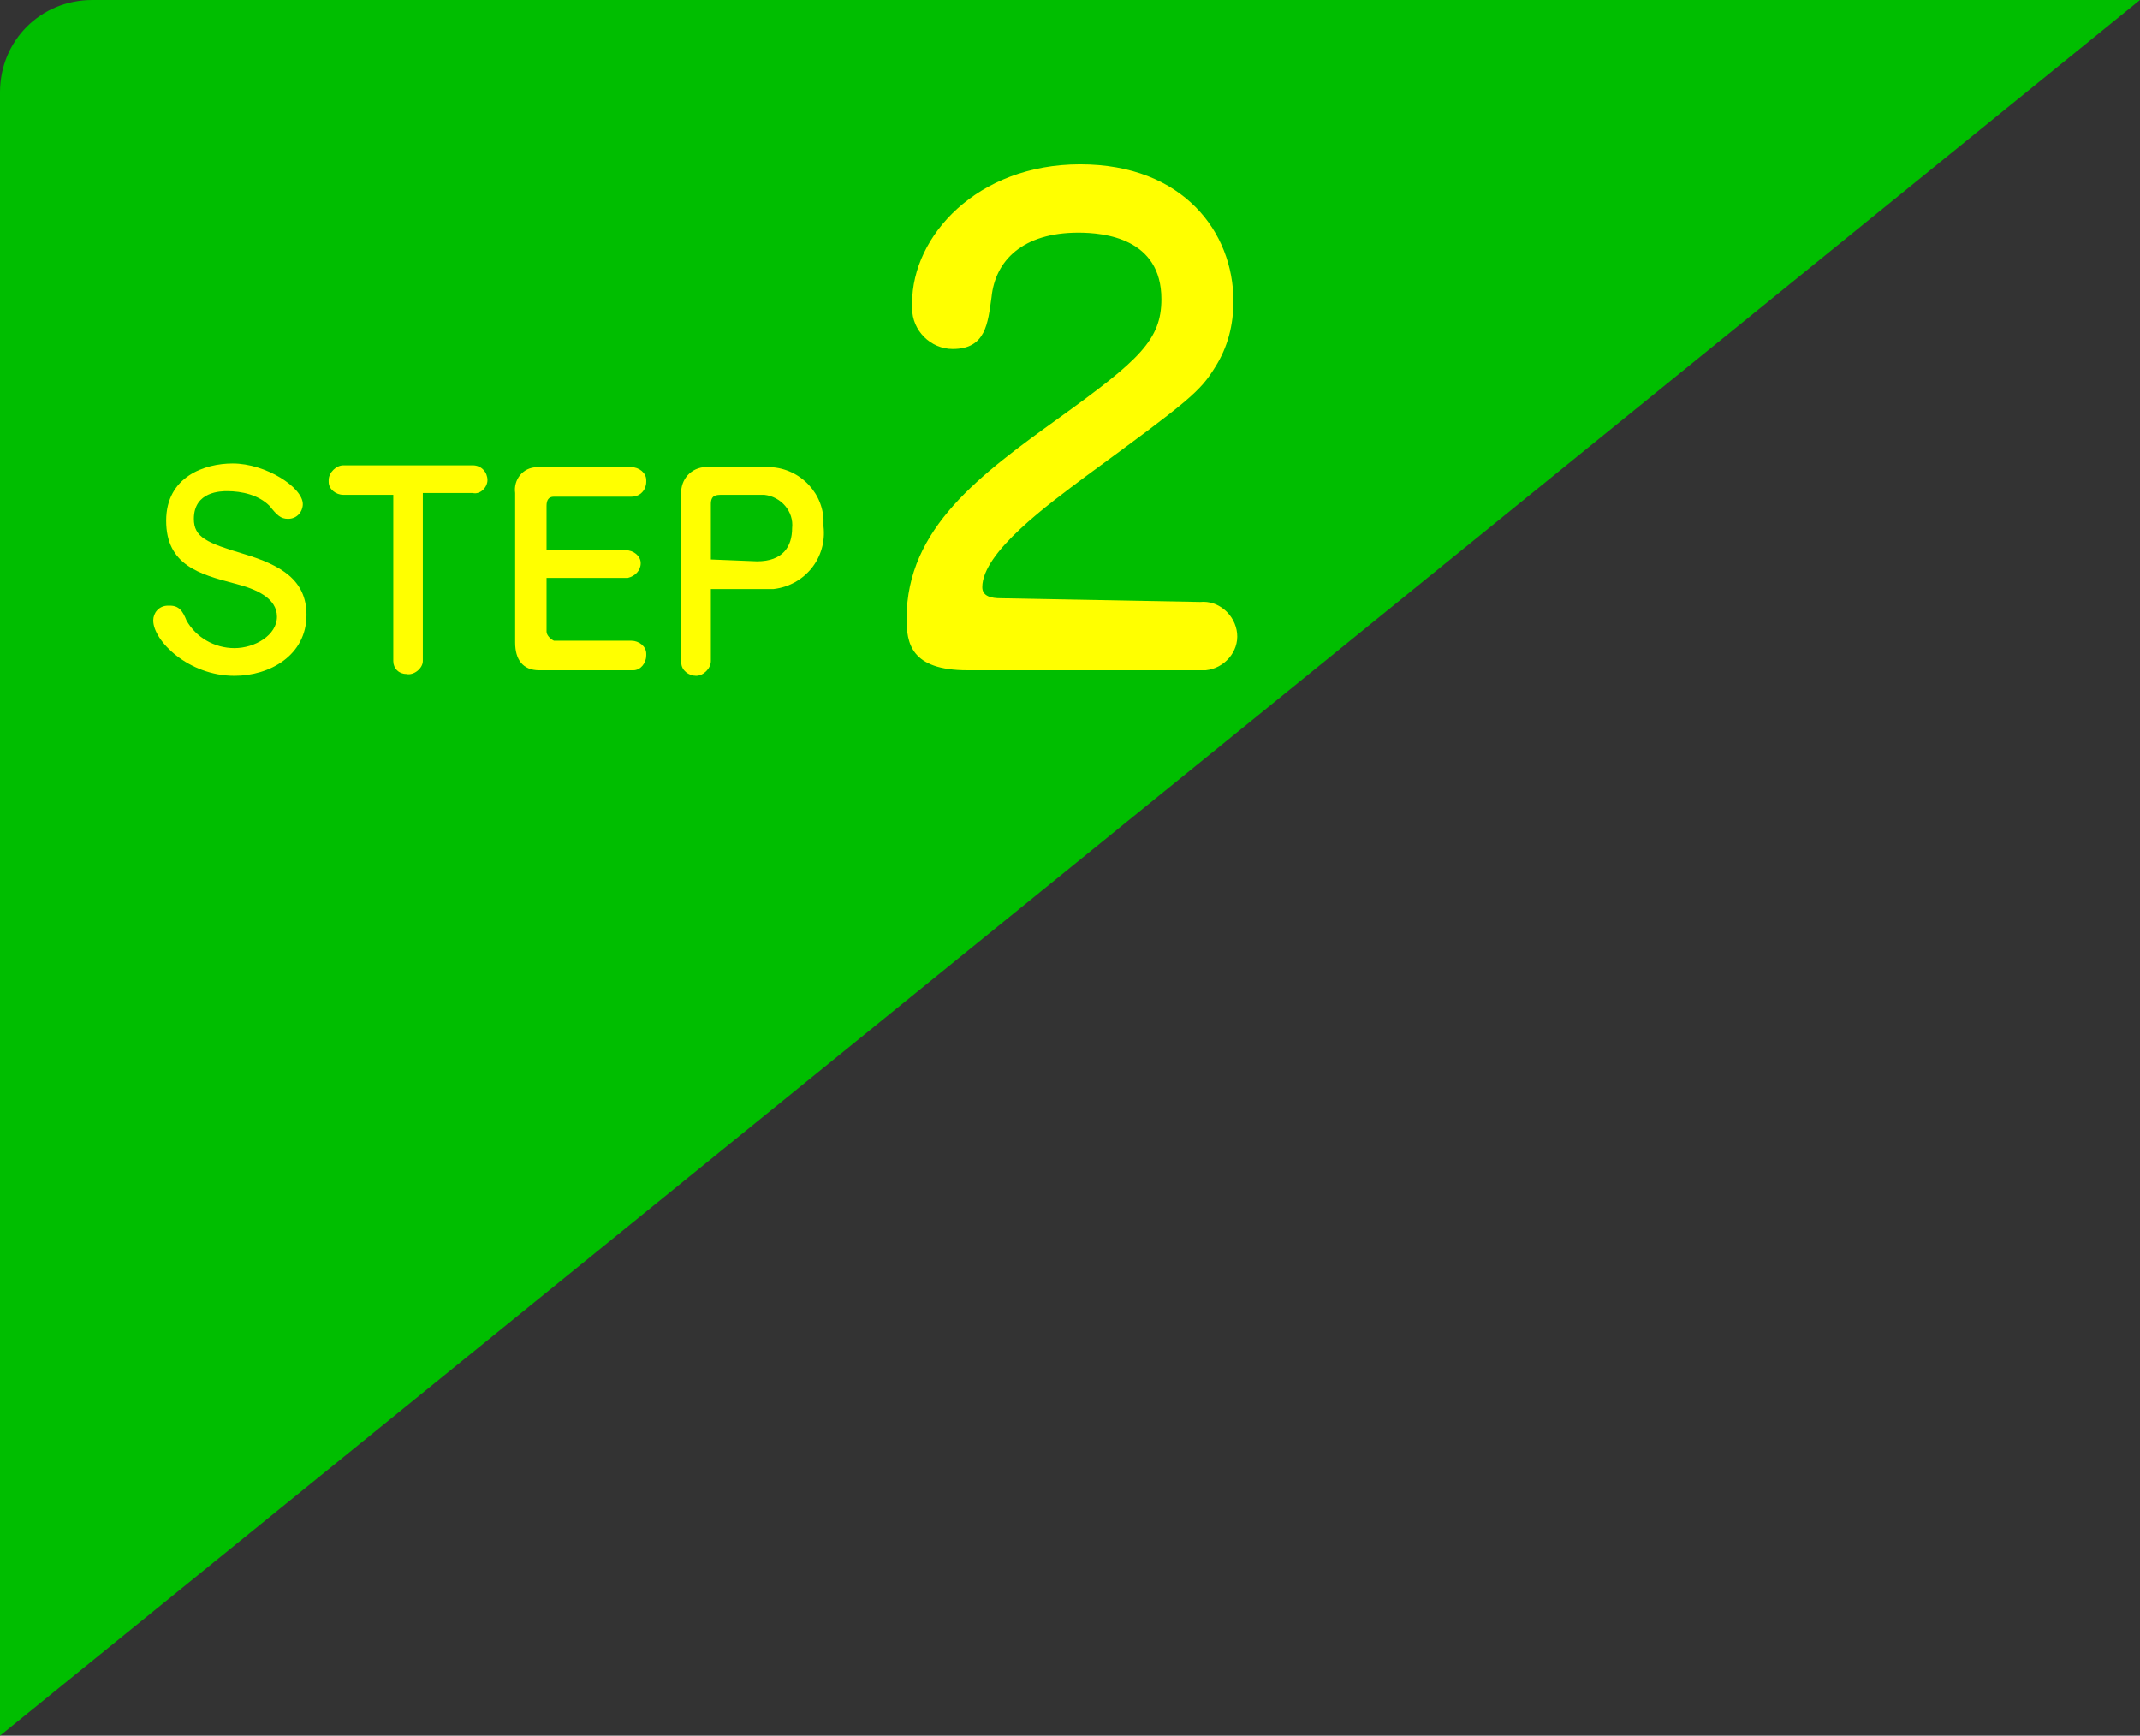
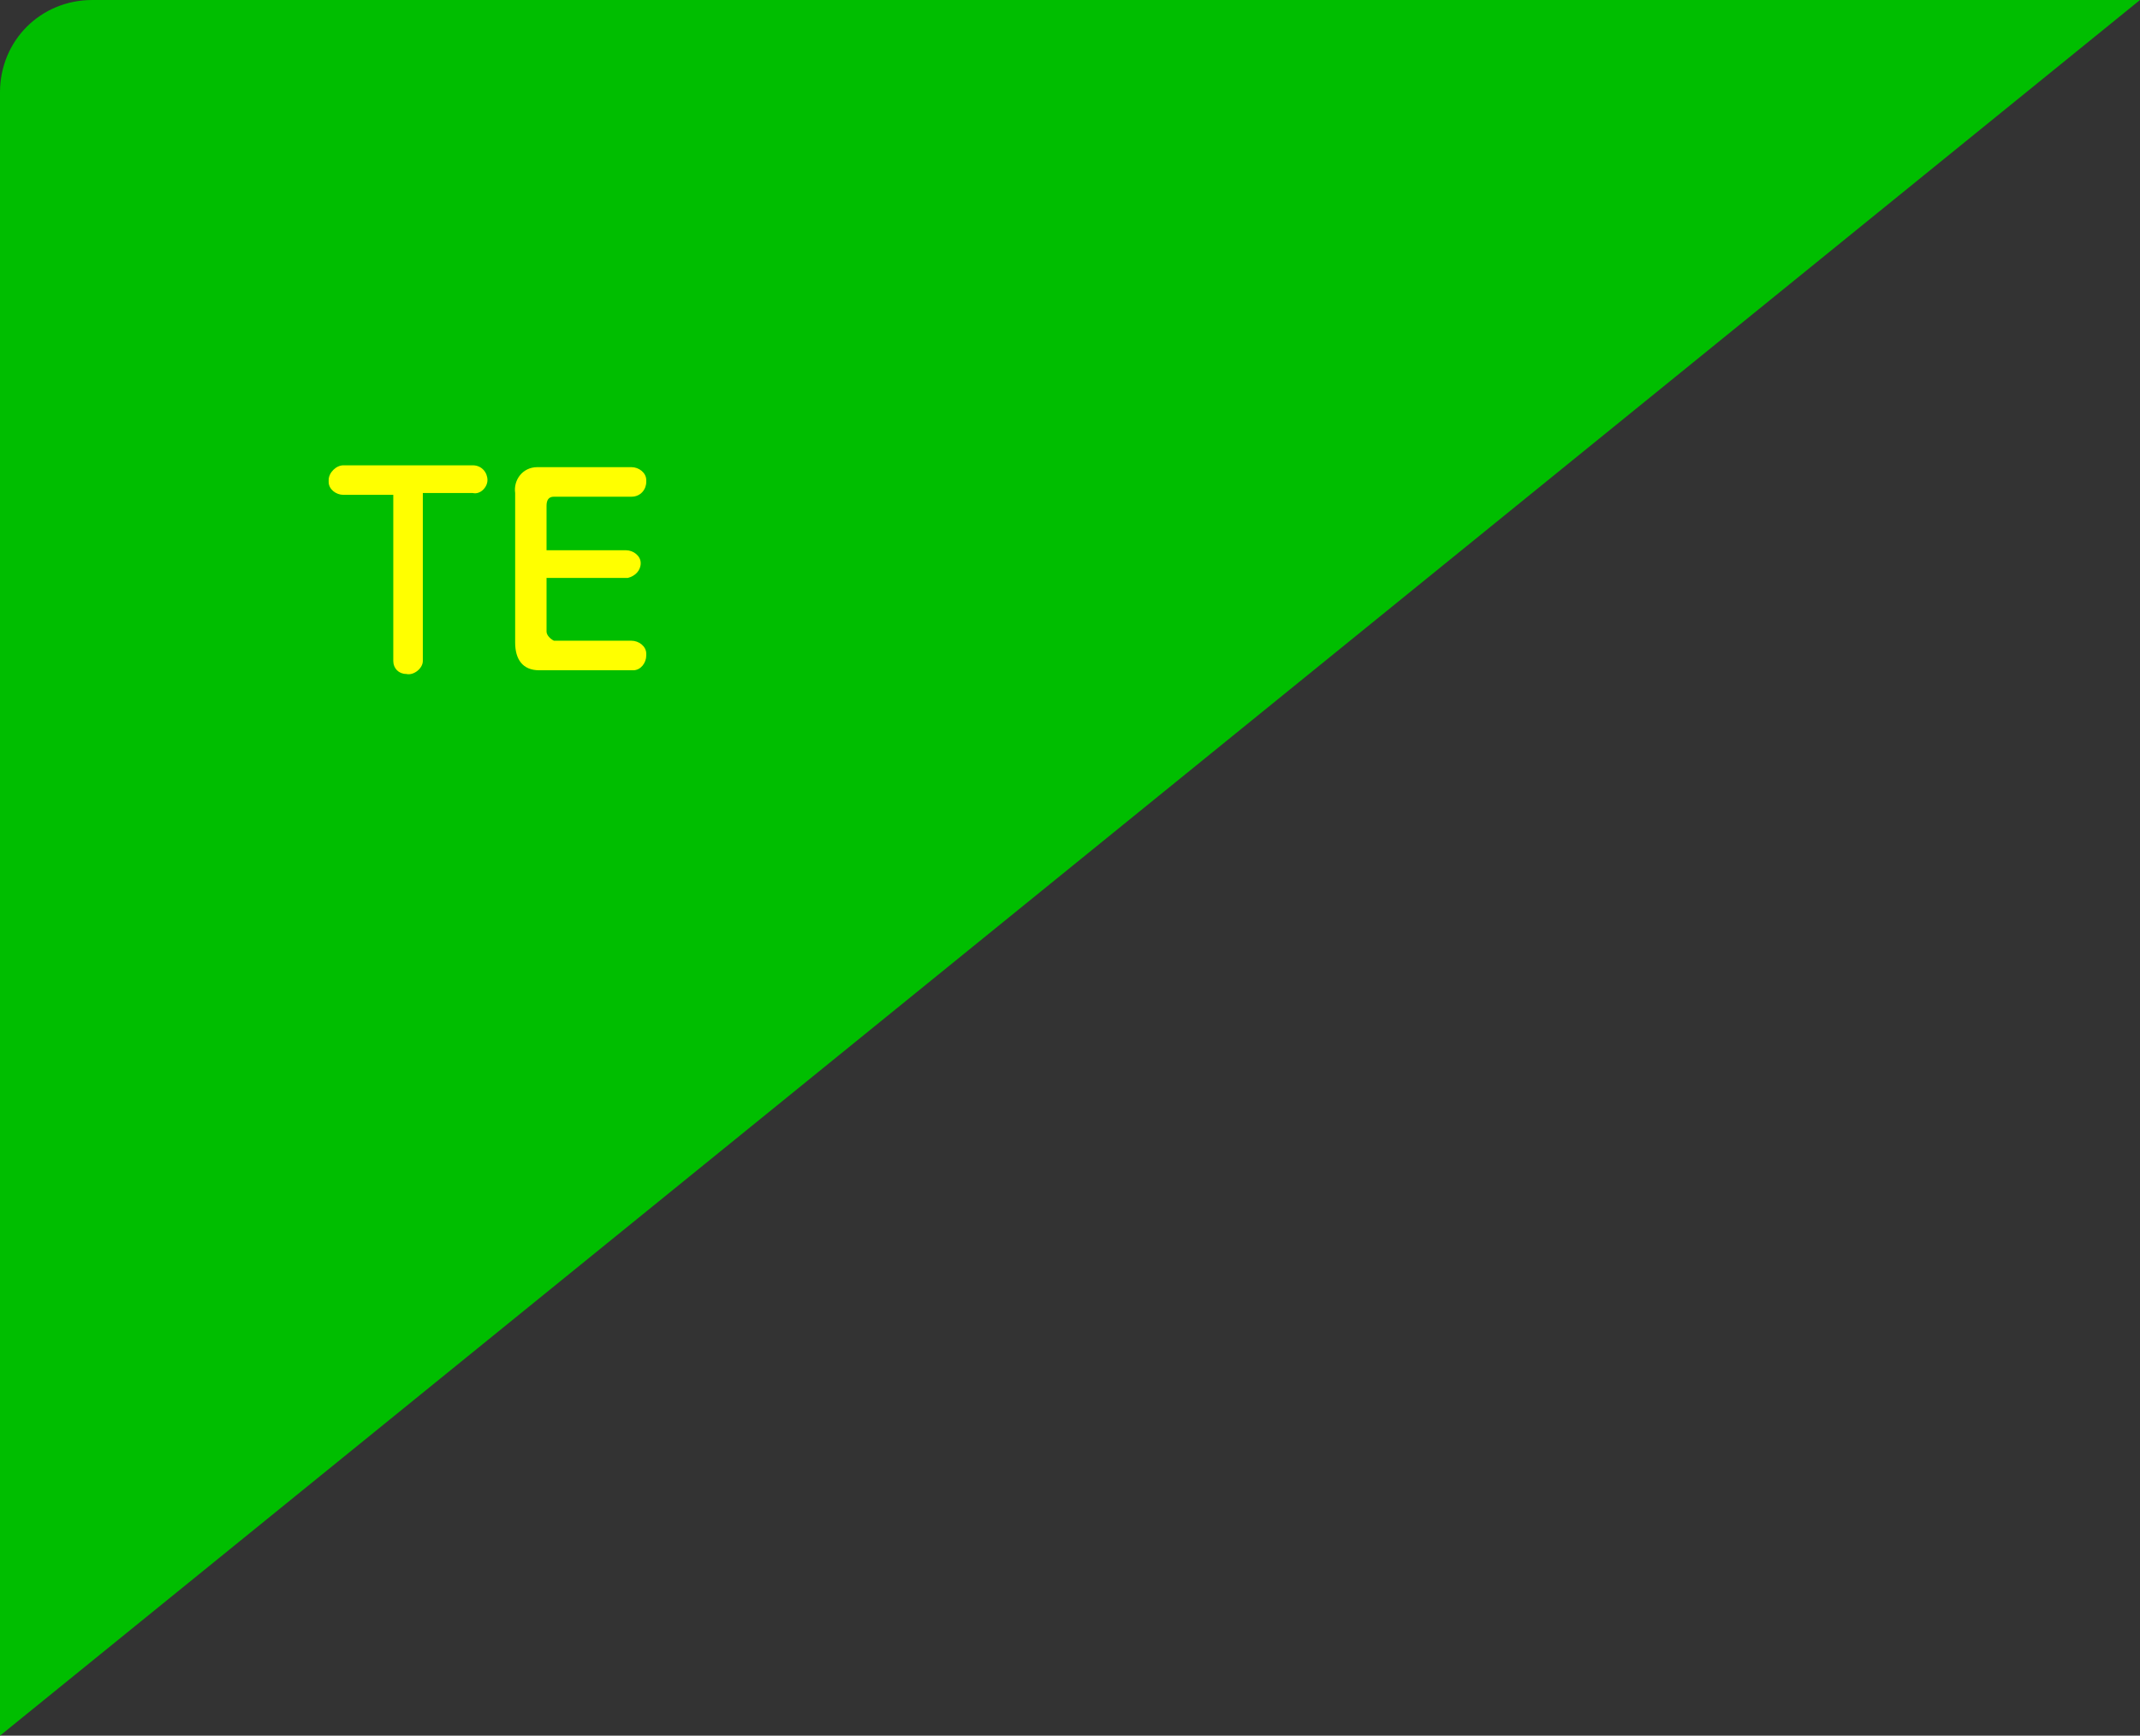
<svg xmlns="http://www.w3.org/2000/svg" version="1.1" id="レイヤー_1" x="0px" y="0px" viewBox="0 0 115.9 94" style="enable-background:new 0 0 115.9 94;" xml:space="preserve">
  <rect x="0" y="0" width="115.9" height="94" fill="#333333" stroke="none" />
  <style type="text/css">
	.st0{fill:#00BE00;}
	.st1{fill:#FFFF00;}
</style>
  <g id="レイヤー_2_1_">
    <g id="わく">
      <path class="st0" d="M115.9,0H5C2.2,0,0,2.2,0,5v89L115.9,0z" />
    </g>
    <g id="文字">
-       <path class="st1" d="M65,32.6c1-0.1,1.9,0.7,2,1.7c0.1,1-0.7,1.9-1.7,2c-0.1,0-0.2,0-0.3,0H52.4c-3.1,0-3.3-1.5-3.3-2.8    c0-4.9,4-7.8,8.3-10.9s5.5-4.2,5.5-6.4c0-3.3-3.1-3.6-4.5-3.6c-3,0-4.5,1.5-4.7,3.5c-0.2,1.4-0.3,2.8-2.1,2.8    c-1.2,0-2.2-1-2.2-2.2c0-0.1,0-0.2,0-0.3c0-3.6,3.5-7.5,9.1-7.5s8.3,3.7,8.3,7.4c0,1.3-0.3,2.5-1,3.6c-0.8,1.3-1.4,1.8-7,5.9    c-2,1.5-5.6,4.1-5.6,6c0,0.5,0.5,0.6,1,0.6L65,32.6z" />
-       <path class="st1" d="M16.4,27.3c0,0.4-0.3,0.8-0.8,0.8c0,0,0,0,0,0c-0.4,0-0.6-0.2-1-0.7c-0.6-0.6-1.5-0.8-2.3-0.8    c-0.3,0-1.8,0-1.8,1.5c0,1,0.7,1.3,2.7,1.9s3.4,1.4,3.4,3.3c0,2.2-2,3.3-3.9,3.3c-2.5,0-4.4-1.9-4.4-3c0-0.4,0.3-0.8,0.8-0.8    c0,0,0,0,0.1,0c0.5,0,0.7,0.3,0.9,0.8c0.5,0.9,1.5,1.5,2.6,1.5c1.1,0,2.3-0.7,2.3-1.7s-1.1-1.5-2.3-1.8c-1.9-0.5-3.7-1-3.7-3.4    s2.1-3.1,3.6-3.1C14.4,25.1,16.4,26.4,16.4,27.3z" />
      <path class="st1" d="M22.9,35.8c0,0.4-0.5,0.8-0.9,0.7c-0.4,0-0.7-0.3-0.7-0.7v-9h-2.7c-0.4,0-0.8-0.3-0.8-0.7c0,0,0,0,0-0.1    c0-0.4,0.4-0.8,0.8-0.8h7c0.5,0,0.8,0.4,0.8,0.8c0,0,0,0,0,0c0,0.4-0.4,0.8-0.8,0.7c0,0,0,0,0,0h-2.7V35.8z" />
      <path class="st1" d="M33.9,29.8c0.4,0,0.8,0.3,0.8,0.7c0,0,0,0,0,0c0,0.4-0.3,0.7-0.7,0.8c0,0,0,0-0.1,0h-4.3v2.9    c0,0.2,0.2,0.4,0.4,0.5c0,0,0,0,0,0h4.2c0.4,0,0.8,0.3,0.8,0.7c0,0,0,0.1,0,0.1c0,0.4-0.3,0.8-0.7,0.8c0,0,0,0-0.1,0h-5    c-0.9,0-1.3-0.6-1.3-1.5v-8.1c-0.1-0.7,0.4-1.4,1.2-1.4c0.1,0,0.1,0,0.2,0h4.9c0.4,0,0.8,0.3,0.8,0.7c0,0,0,0.1,0,0.1    c0,0.4-0.3,0.8-0.8,0.8c0,0,0,0,0,0H30c-0.3,0-0.4,0.2-0.4,0.5v2.4H33.9z" />
-       <path class="st1" d="M38.5,35.8c0,0.4-0.4,0.8-0.8,0.8c0,0,0,0,0,0c-0.4,0-0.8-0.3-0.8-0.7c0,0,0,0,0,0v-9    c-0.1-0.8,0.4-1.5,1.2-1.6c0.1,0,0.2,0,0.3,0h3c1.7-0.1,3.1,1.2,3.2,2.8c0,0.1,0,0.3,0,0.4c0.2,1.7-1,3.2-2.7,3.4    c-0.2,0-0.3,0-0.5,0h-2.9V35.8z M41,30.4c1.4,0,1.9-0.8,1.9-1.8c0.1-0.9-0.6-1.7-1.5-1.8c-0.1,0-0.2,0-0.3,0h-2    c-0.3,0-0.6,0-0.6,0.5v3L41,30.4z" />
    </g>
  </g>
</svg>